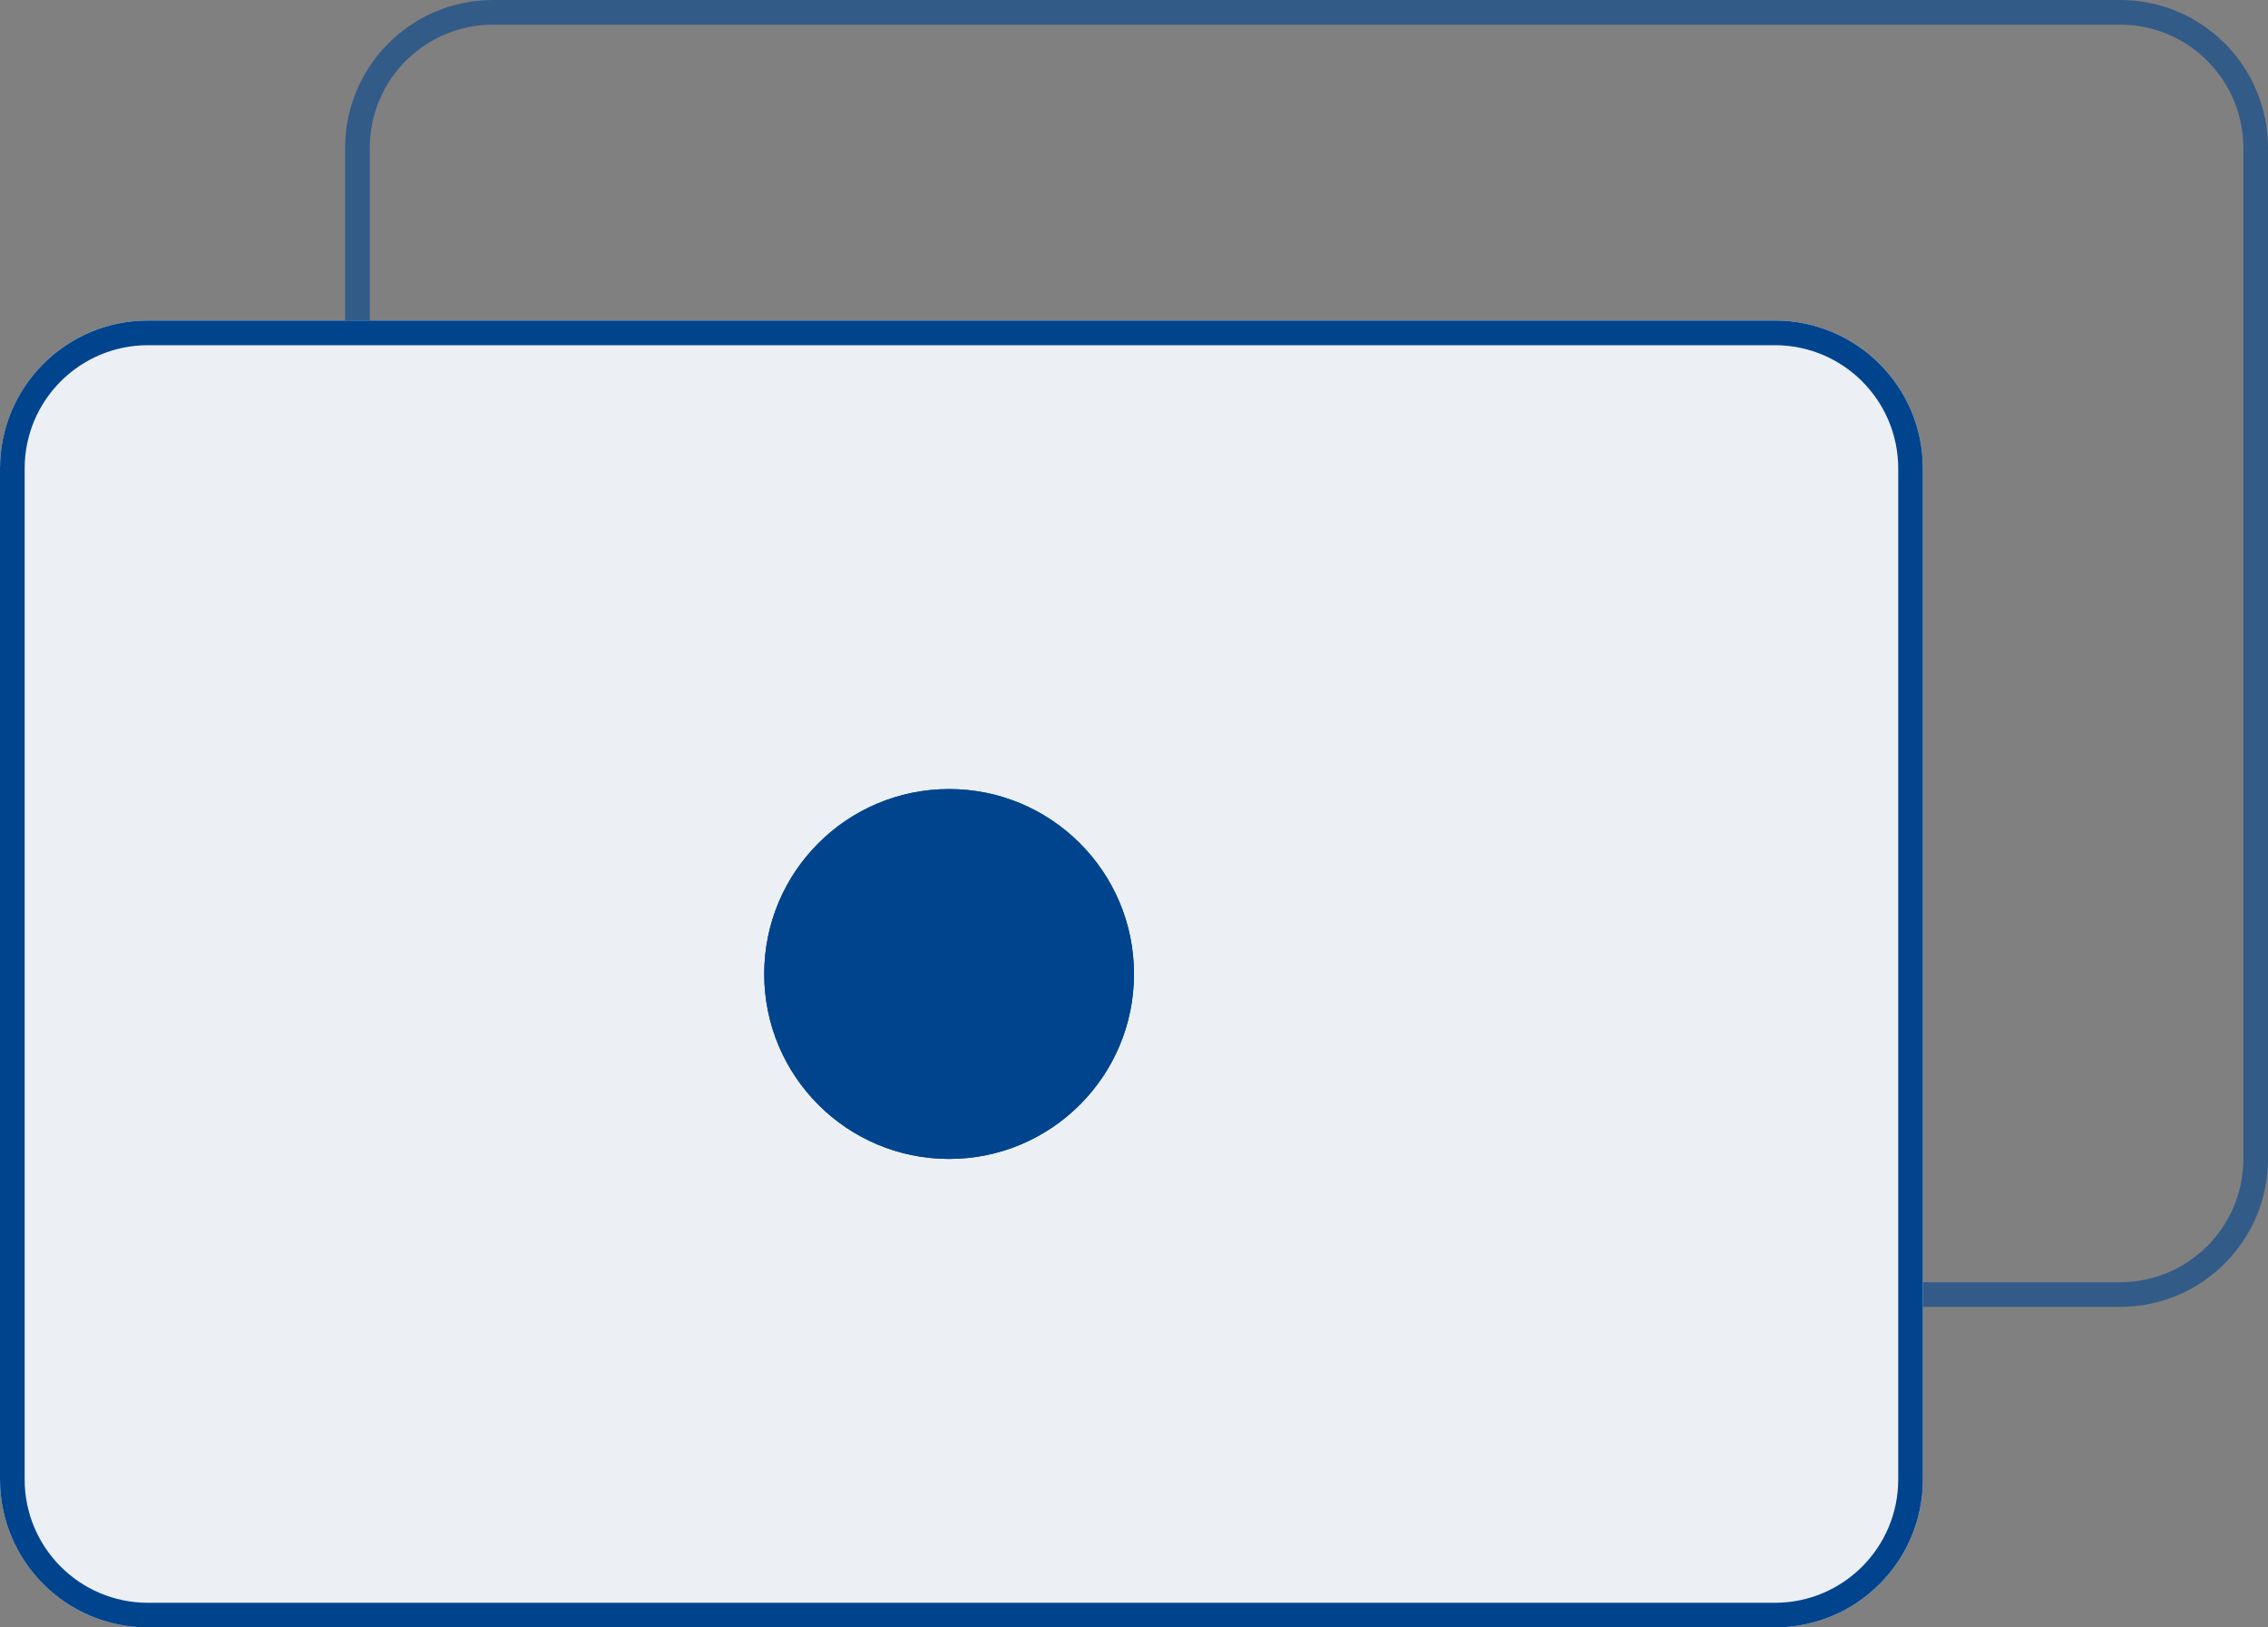
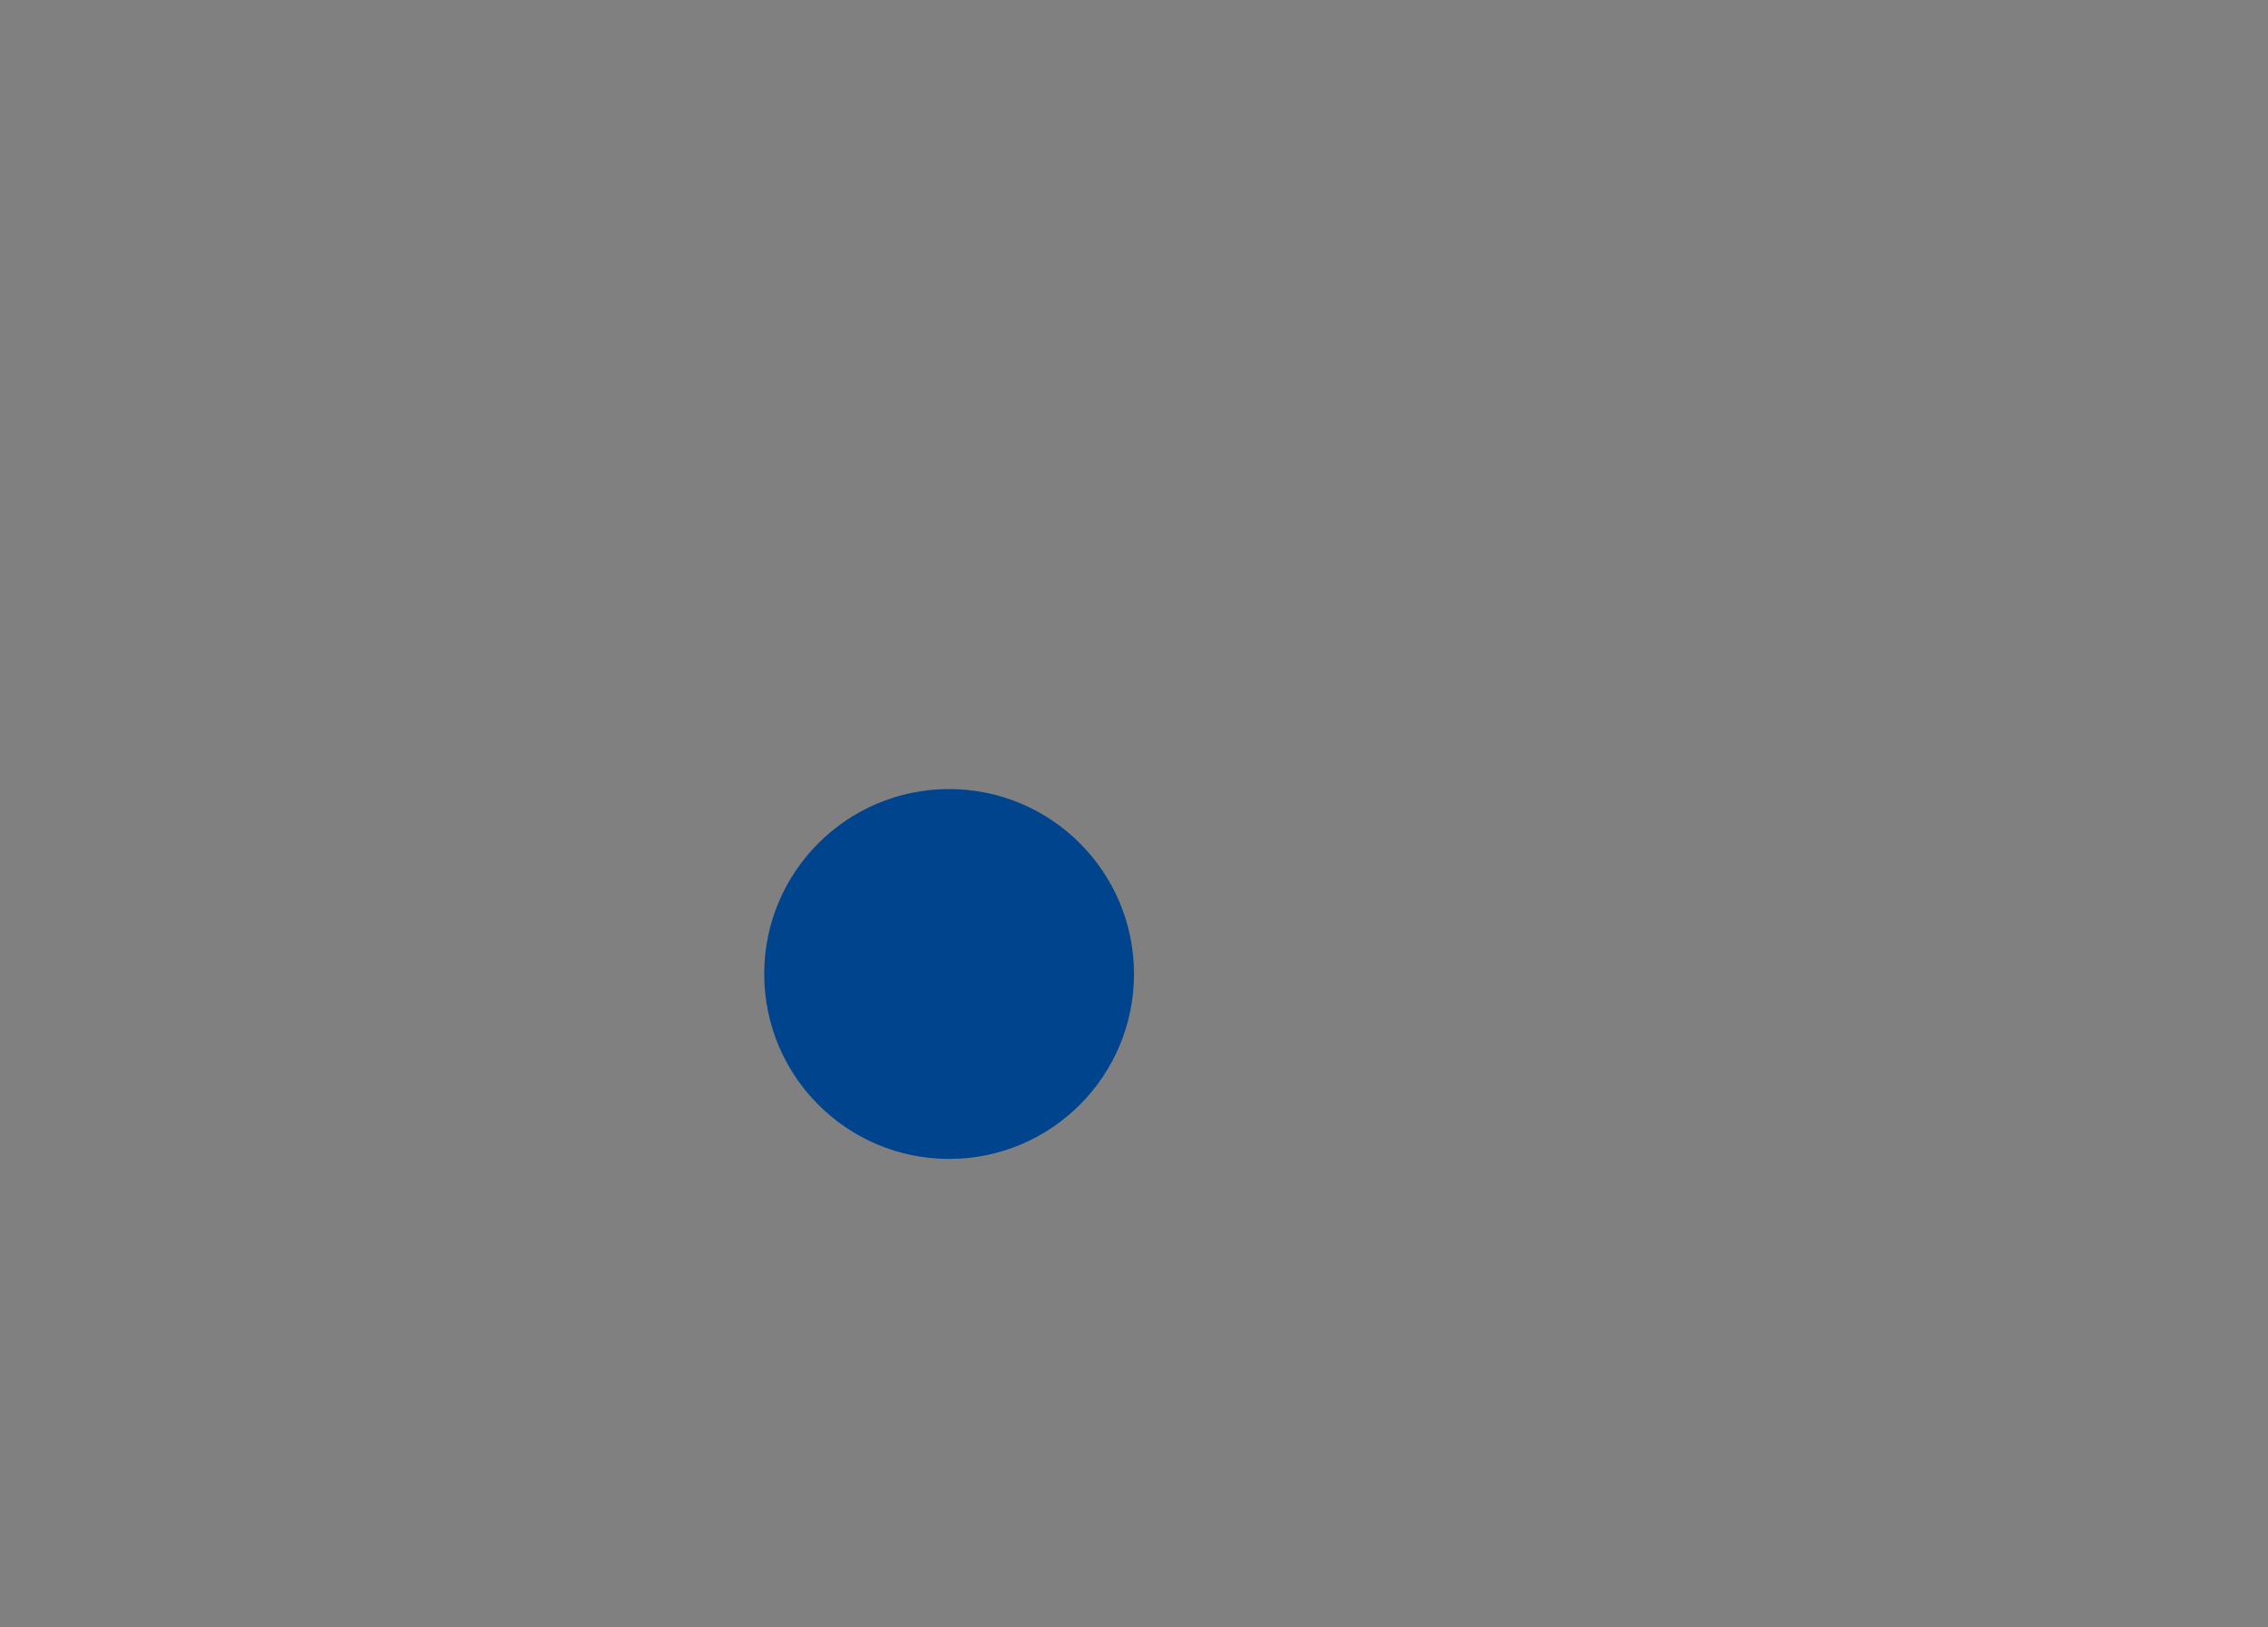
<svg xmlns="http://www.w3.org/2000/svg" width="92" height="66" viewBox="0 0 92 66" fill="none">
  <rect x="0" y="0" width="92" height="66" fill="#808080" stroke="none" />
-   <path opacity="0.6" fill-rule="evenodd" clip-rule="evenodd" d="M86 1H20C17.239 1 15 3.239 15 6V47C15 49.761 17.239 52 20 52H86C88.761 52 91 49.761 91 47V6C91 3.239 88.761 1 86 1ZM20 0C16.686 0 14 2.686 14 6V47C14 50.314 16.686 53 20 53H86C89.314 53 92 50.314 92 47V6C92 2.686 89.314 0 86 0H20Z" fill="#00448E" />
-   <path d="M0 19C0 15.686 2.686 13 6 13H72C75.314 13 78 15.686 78 19V60C78 63.314 75.314 66 72 66H6C2.686 66 0 63.314 0 60V19Z" fill="#ECF0F5" />
-   <path fill-rule="evenodd" clip-rule="evenodd" d="M72 14H6C3.239 14 1 16.239 1 19V60C1 62.761 3.239 65 6 65H72C74.761 65 77 62.761 77 60V19C77 16.239 74.761 14 72 14ZM6 13C2.686 13 0 15.686 0 19V60C0 63.314 2.686 66 6 66H72C75.314 66 78 63.314 78 60V19C78 15.686 75.314 13 72 13H6Z" fill="#00448E" />
  <path d="M46 39.5C46 43.642 42.642 47 38.5 47C34.358 47 31 43.642 31 39.5C31 35.358 34.358 32 38.5 32C42.642 32 46 35.358 46 39.5Z" fill="#00448E" />
-   <path fill-rule="evenodd" clip-rule="evenodd" d="M38.5 46C42.09 46 45 43.09 45 39.5C45 35.91 42.09 33 38.5 33C34.91 33 32 35.91 32 39.5C32 43.09 34.91 46 38.5 46ZM38.5 47C42.642 47 46 43.642 46 39.5C46 35.358 42.642 32 38.5 32C34.358 32 31 35.358 31 39.5C31 43.642 34.358 47 38.5 47Z" fill="#00448E" />
</svg>